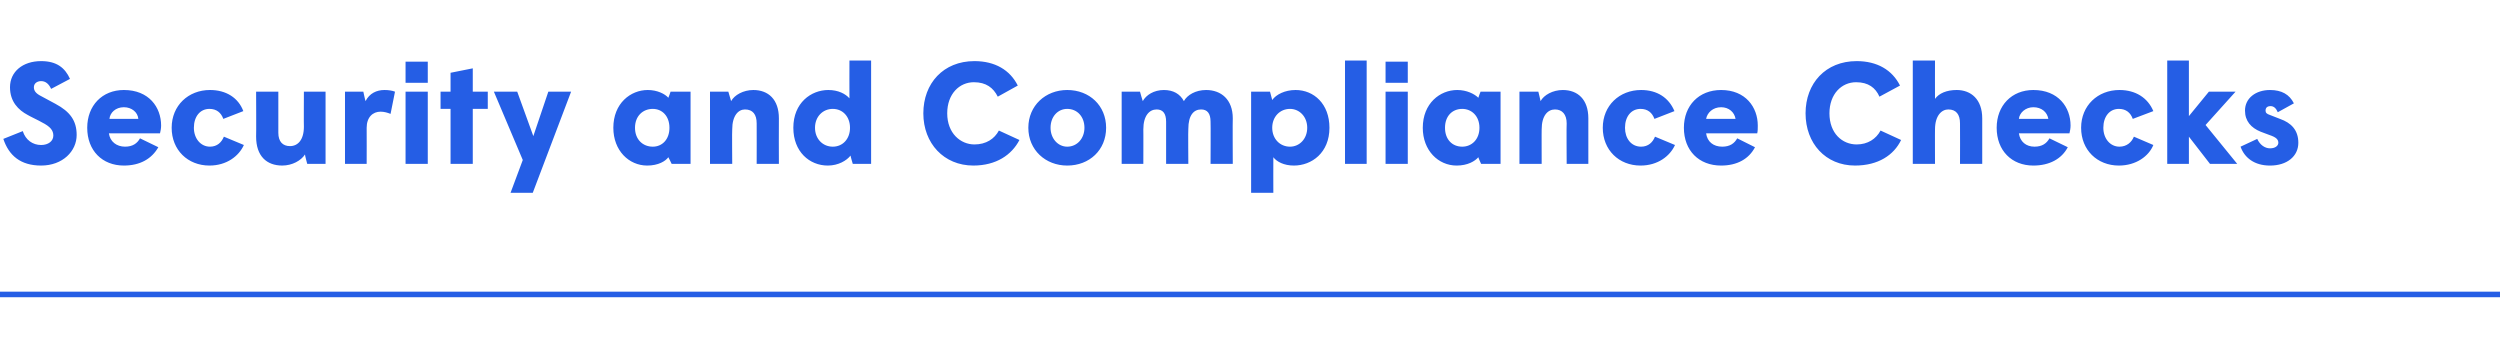
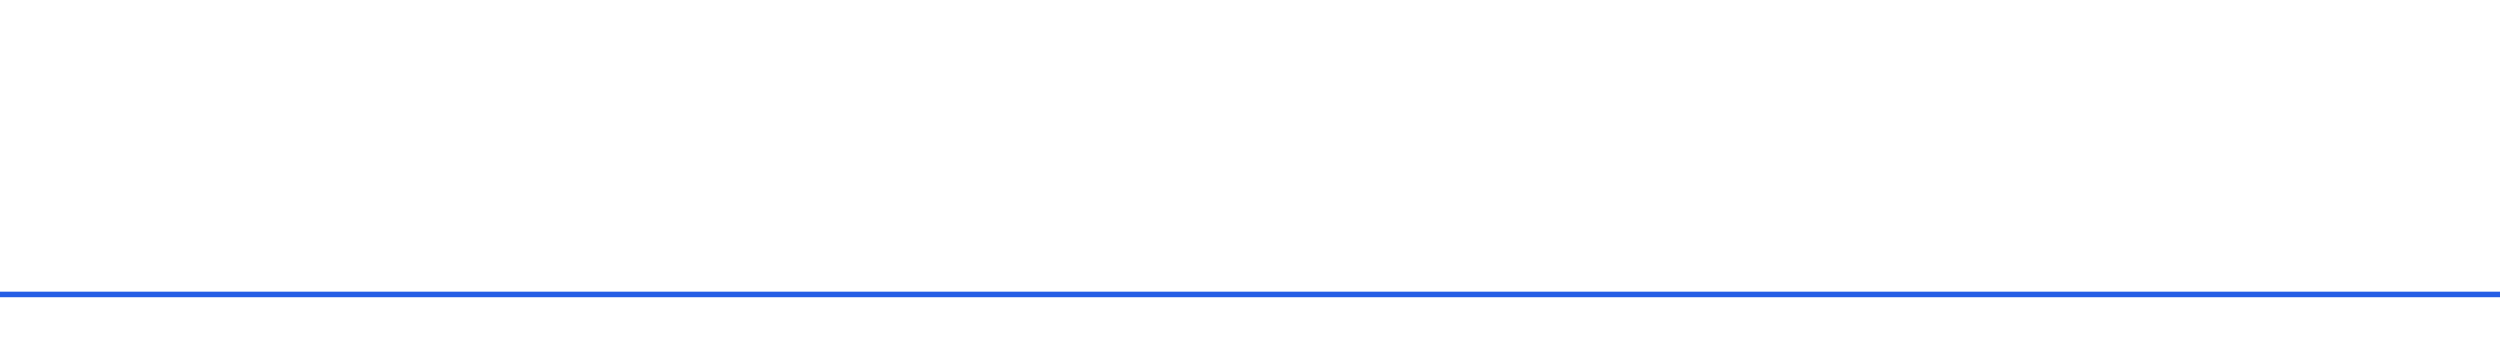
<svg xmlns="http://www.w3.org/2000/svg" version="1.1" width="450px" height="61.5px" viewBox="0 -10 450 61.5" style="top:-10px">
  <desc>Security and Compliance Checks</desc>
  <defs />
  <g class="svg-textframe-paragraphrules">
    <line class="svg-paragraph-rulebelow" y1="43" y2="43" x1="0" x2="450" stroke="#255ee5" stroke-width="1" />
  </g>
  <g id="Polygon108615">
-     <path d="m.6 15c0 0 3.5-1.4 3.5-1.4c.5 1.6 1.8 2.5 3.3 2.5c1.3 0 2.2-.7 2.2-1.7c0-.9-.5-1.6-2.1-2.4c-.3-.2-2.2-1.1-2.5-1.3c-1.7-.9-3.2-2.4-3.2-5c0-2.8 2.3-4.7 5.6-4.7c2.8 0 4.3 1.2 5.2 3.2c0 0-3.4 1.8-3.4 1.8c-.4-.9-1-1.4-1.8-1.4c-.7 0-1.3.4-1.3 1.1c0 .6.3 1.1 1.3 1.6c.2.1 2.4 1.3 2.6 1.4c2.6 1.4 3.8 3 3.8 5.6c0 2.9-2.5 5.5-6.4 5.5c-3.7 0-5.8-1.8-6.8-4.8zm15.1-2c0-4 2.7-6.8 6.6-6.8c4.5 0 6.7 3.1 6.7 6.4c0 .5-.1 1-.2 1.4c0 0-9.2 0-9.2 0c.2 1.5 1.4 2.4 2.9 2.4c1.4 0 2.2-.6 2.7-1.5c0 0 3.3 1.6 3.3 1.6c-1.2 2.1-3.3 3.3-6.2 3.3c-3.9 0-6.6-2.7-6.6-6.8zm9.2-1.6c-.1-1.2-1.2-2.1-2.6-2.1c-1.5 0-2.5 1-2.6 2.1c0 0 5.2 0 5.2 0zm6 1.6c0-4 3-6.8 6.9-6.8c2.9 0 5.1 1.4 6 3.8c0 0-3.6 1.4-3.6 1.4c-.4-1.1-1.2-1.8-2.5-1.8c-1.7 0-2.8 1.4-2.8 3.4c0 1.9 1.2 3.4 2.9 3.4c1.3 0 2.1-.8 2.5-1.8c0 0 3.6 1.5 3.6 1.5c-.9 2-3.1 3.7-6.2 3.7c-3.9 0-6.8-2.8-6.8-6.8zm15.2 1.6c.04-.04 0-8.1 0-8.1l4 0c0 0 0 7.36 0 7.4c0 1.6.8 2.4 2.1 2.4c1.4 0 2.5-1.1 2.5-3.5c-.03.04 0-6.3 0-6.3l3.9 0l0 13l-3.3 0c0 0-.45-1.66-.4-1.7c-.7 1.1-2.3 2-4.1 2c-2.8 0-4.7-1.7-4.7-5.2zm16-8.1l3.3 0c0 0 .36 1.69.4 1.7c.7-1.4 2-2 3.4-2c.7 0 1.4.1 1.9.3c0 0-.8 4-.8 4c-.5-.2-1.1-.4-1.8-.4c-1.4 0-2.5 1-2.5 2.9c.02 0 0 6.5 0 6.5l-3.9 0l0-13zm10.9-5.4l4 0l0 3.8l-4 0l0-3.8zm0 5.4l4 0l0 13l-4 0l0-13zm8.1 3.1l-1.8 0l0-3.1l1.8 0l0-3.4l4-.8l0 4.2l2.7 0l0 3.1l-2.7 0l0 9.9l-4 0l0-9.9zm10.8 15.1l2.2-5.9l-5.2-12.3l4.2 0l2.9 8l2.7-8l4.1 0l-6.9 18.2l-4 0zm28.6-11.7c0-2.1-1.3-3.4-3-3.4c-1.8 0-3.2 1.3-3.2 3.4c0 2.1 1.4 3.4 3.2 3.4c1.7 0 3-1.3 3-3.4zm-10.1 0c0-4.4 3.1-6.8 6.2-6.8c1.7 0 3.1.7 3.7 1.4c.04-.01.4-1.1.4-1.1l3.6 0l0 13l-3.4 0c0 0-.56-1.17-.6-1.2c-.5.7-1.8 1.5-3.8 1.5c-3.3 0-6.1-2.7-6.1-6.8zm17.4-6.5l3.3 0c0 0 .49 1.66.5 1.7c.6-1.1 2.2-2 4-2c2.7 0 4.6 1.7 4.6 5.1c-.03.04 0 8.2 0 8.2l-4 0c0 0 .02-7.28 0-7.3c0-1.6-.7-2.5-2.1-2.5c-1.2 0-2.3 1.1-2.3 3.6c-.05-.04 0 6.2 0 6.2l-4 0l0-13zm25.2 6.5c0-2-1.3-3.4-3.1-3.4c-1.8 0-3.2 1.4-3.2 3.4c0 2 1.4 3.4 3.2 3.4c1.8 0 3.1-1.4 3.1-3.4zm-10.2 0c0-4.5 3.2-6.8 6.3-6.8c1.8 0 3.1.7 3.8 1.5c-.02-.03 0-6.8 0-6.8l3.9 0l0 18.6l-3.3 0c0 0-.44-1.48-.4-1.5c-.7.9-2.2 1.8-4.1 1.8c-3.3 0-6.2-2.5-6.2-6.8zm23.4-2.6c0-5.4 3.6-9.4 9.2-9.4c3.7 0 6.4 1.6 7.8 4.4c0 0-3.6 2-3.6 2c-.8-1.6-2.1-2.6-4.3-2.6c-2.6 0-4.8 2.1-4.8 5.6c0 3.6 2.4 5.6 4.9 5.6c2.1 0 3.6-1 4.4-2.5c0 0 3.7 1.7 3.7 1.7c-1.4 2.7-4.2 4.6-8.3 4.6c-5.3 0-9-4-9-9.4zm18.9 2.6c0-4 3.1-6.8 7-6.8c4 0 7 2.8 7 6.8c0 4-3 6.8-7 6.8c-3.9 0-7-2.8-7-6.8zm10.1 0c0-2-1.3-3.4-3.1-3.4c-1.7 0-3 1.4-3 3.4c0 1.9 1.3 3.4 3 3.4c1.8 0 3.1-1.5 3.1-3.4zm6.7-6.5l3.3 0c0 0 .46 1.66.5 1.7c.6-1.1 2-2 3.8-2c1.7 0 2.9.7 3.6 2c.6-1.1 2.1-2 4-2c2.7 0 4.8 1.7 4.8 5.1c-.04.04 0 8.2 0 8.2l-4 0c0 0 .04-7.57 0-7.6c0-1.5-.6-2.2-1.7-2.2c-1.3 0-2.3 1-2.3 3.5c-.05-.02 0 6.3 0 6.3l-4 0c0 0 0-7.57 0-7.6c0-1.5-.6-2.2-1.7-2.2c-1.3 0-2.4 1.1-2.4 3.6c.02-.04 0 6.2 0 6.2l-3.9 0l0-13zm33.4 6.5c0-2-1.4-3.4-3.1-3.4c-1.8 0-3.2 1.4-3.2 3.4c0 2 1.4 3.4 3.2 3.4c1.7 0 3.1-1.4 3.1-3.4zm-10.1-6.5l3.4 0c0 0 .39 1.48.4 1.5c.7-1 2.3-1.8 4.2-1.8c3.3 0 6.1 2.5 6.1 6.8c0 4.5-3.2 6.8-6.4 6.8c-1.8 0-3.1-.7-3.7-1.5c-.02.03 0 6.4 0 6.4l-4 0l0-18.2zm16.9-5.6l3.9 0l0 18.6l-3.9 0l0-18.6zm7.3.2l4 0l0 3.8l-4 0l0-3.8zm0 5.4l4 0l0 13l-4 0l0-13zm16.9 6.5c0-2.1-1.4-3.4-3.1-3.4c-1.8 0-3.1 1.3-3.1 3.4c0 2.1 1.3 3.4 3.1 3.4c1.7 0 3.1-1.3 3.1-3.4zm-10.2 0c0-4.4 3.1-6.8 6.2-6.8c1.7 0 3.1.7 3.8 1.4c-.03-.01.4-1.1.4-1.1l3.6 0l0 13l-3.5 0c0 0-.53-1.17-.5-1.2c-.6.7-1.9 1.5-3.9 1.5c-3.3 0-6.1-2.7-6.1-6.8zm17.4-6.5l3.4 0c0 0 .42 1.66.4 1.7c.6-1.1 2.2-2 4-2c2.7 0 4.6 1.7 4.6 5.1c0 .04 0 8.2 0 8.2l-3.9 0c0 0-.05-7.28 0-7.3c0-1.6-.8-2.5-2.1-2.5c-1.3 0-2.4 1.1-2.4 3.6c-.02-.04 0 6.2 0 6.2l-4 0l0-13zm15 6.5c0-4 3-6.8 6.9-6.8c2.9 0 5 1.4 6 3.8c0 0-3.6 1.4-3.6 1.4c-.4-1.1-1.2-1.8-2.5-1.8c-1.7 0-2.8 1.4-2.8 3.4c0 1.9 1.1 3.4 2.9 3.4c1.3 0 2.1-.8 2.5-1.8c0 0 3.6 1.5 3.6 1.5c-.9 2-3.1 3.7-6.2 3.7c-3.9 0-6.8-2.8-6.8-6.8zm14.6 0c0-4 2.7-6.8 6.7-6.8c4.4 0 6.6 3.1 6.6 6.4c0 .5 0 1-.1 1.4c0 0-9.2 0-9.2 0c.2 1.5 1.3 2.4 2.9 2.4c1.4 0 2.2-.6 2.7-1.5c0 0 3.2 1.6 3.2 1.6c-1.1 2.1-3.2 3.3-6.1 3.3c-4 0-6.7-2.7-6.7-6.8zm9.3-1.6c-.2-1.2-1.2-2.1-2.6-2.1c-1.5 0-2.5 1-2.7 2.1c0 0 5.3 0 5.3 0zm12.6-1c0-5.4 3.6-9.4 9.2-9.4c3.7 0 6.4 1.6 7.8 4.4c0 0-3.7 2-3.7 2c-.7-1.6-2-2.6-4.2-2.6c-2.6 0-4.8 2.1-4.8 5.6c0 3.6 2.3 5.6 4.9 5.6c2 0 3.5-1 4.3-2.5c0 0 3.7 1.7 3.7 1.7c-1.3 2.7-4.1 4.6-8.3 4.6c-5.3 0-8.9-4-8.9-9.4zm19.3-9.5l4 0c0 0-.02 6.87 0 6.9c.7-1 2.1-1.6 3.9-1.6c2.6 0 4.6 1.7 4.6 5.1c-.01.04 0 8.2 0 8.2l-4 0c0 0 .03-7.28 0-7.3c0-1.6-.7-2.5-2.1-2.5c-1.2 0-2.4 1.1-2.4 3.6c-.02-.04 0 6.2 0 6.2l-4 0l0-18.6zm15.1 12.1c0-4 2.7-6.8 6.6-6.8c4.5 0 6.7 3.1 6.7 6.4c0 .5-.1 1-.2 1.4c0 0-9.1 0-9.1 0c.2 1.5 1.3 2.4 2.8 2.4c1.4 0 2.2-.6 2.7-1.5c0 0 3.3 1.6 3.3 1.6c-1.1 2.1-3.3 3.3-6.2 3.3c-3.9 0-6.6-2.7-6.6-6.8zm9.3-1.6c-.2-1.2-1.2-2.1-2.7-2.1c-1.4 0-2.5 1-2.6 2.1c0 0 5.3 0 5.3 0zm5.9 1.6c0-4 3-6.8 6.9-6.8c2.9 0 5.1 1.4 6.1 3.8c0 0-3.7 1.4-3.7 1.4c-.4-1.1-1.2-1.8-2.5-1.8c-1.7 0-2.8 1.4-2.8 3.4c0 1.9 1.2 3.4 2.9 3.4c1.3 0 2.2-.8 2.6-1.8c0 0 3.5 1.5 3.5 1.5c-.8 2-3.1 3.7-6.2 3.7c-3.9 0-6.8-2.8-6.8-6.8zm15.5-12.1l3.9 0l0 10l3.6-4.4l4.8 0l-5.4 6l5.7 7l-4.9 0l-3.8-4.9l0 4.9l-3.9 0l0-18.6zm13.2 15.5c0 0 3-1.4 3-1.4c.5 1.1 1.4 1.7 2.3 1.7c1 0 1.5-.5 1.5-1c0-.6-.4-1-1.6-1.4c0 0-1.6-.6-1.6-.6c-1.7-.7-2.8-1.9-2.8-3.8c0-2.2 1.9-3.7 4.5-3.7c2.1 0 3.5.8 4.3 2.4c0 0-2.9 1.6-2.9 1.6c-.3-.7-.7-1.1-1.3-1.1c-.6 0-.9.3-.9.8c0 .4.2.6.8.8c0 0 1.8.7 1.8.7c2 .7 3.3 2 3.3 4.3c0 2.4-2 4.1-5.1 4.1c-2.8 0-4.6-1.4-5.3-3.4z" stroke="none" fill="#255ee5" />
-   </g>
+     </g>
</svg>